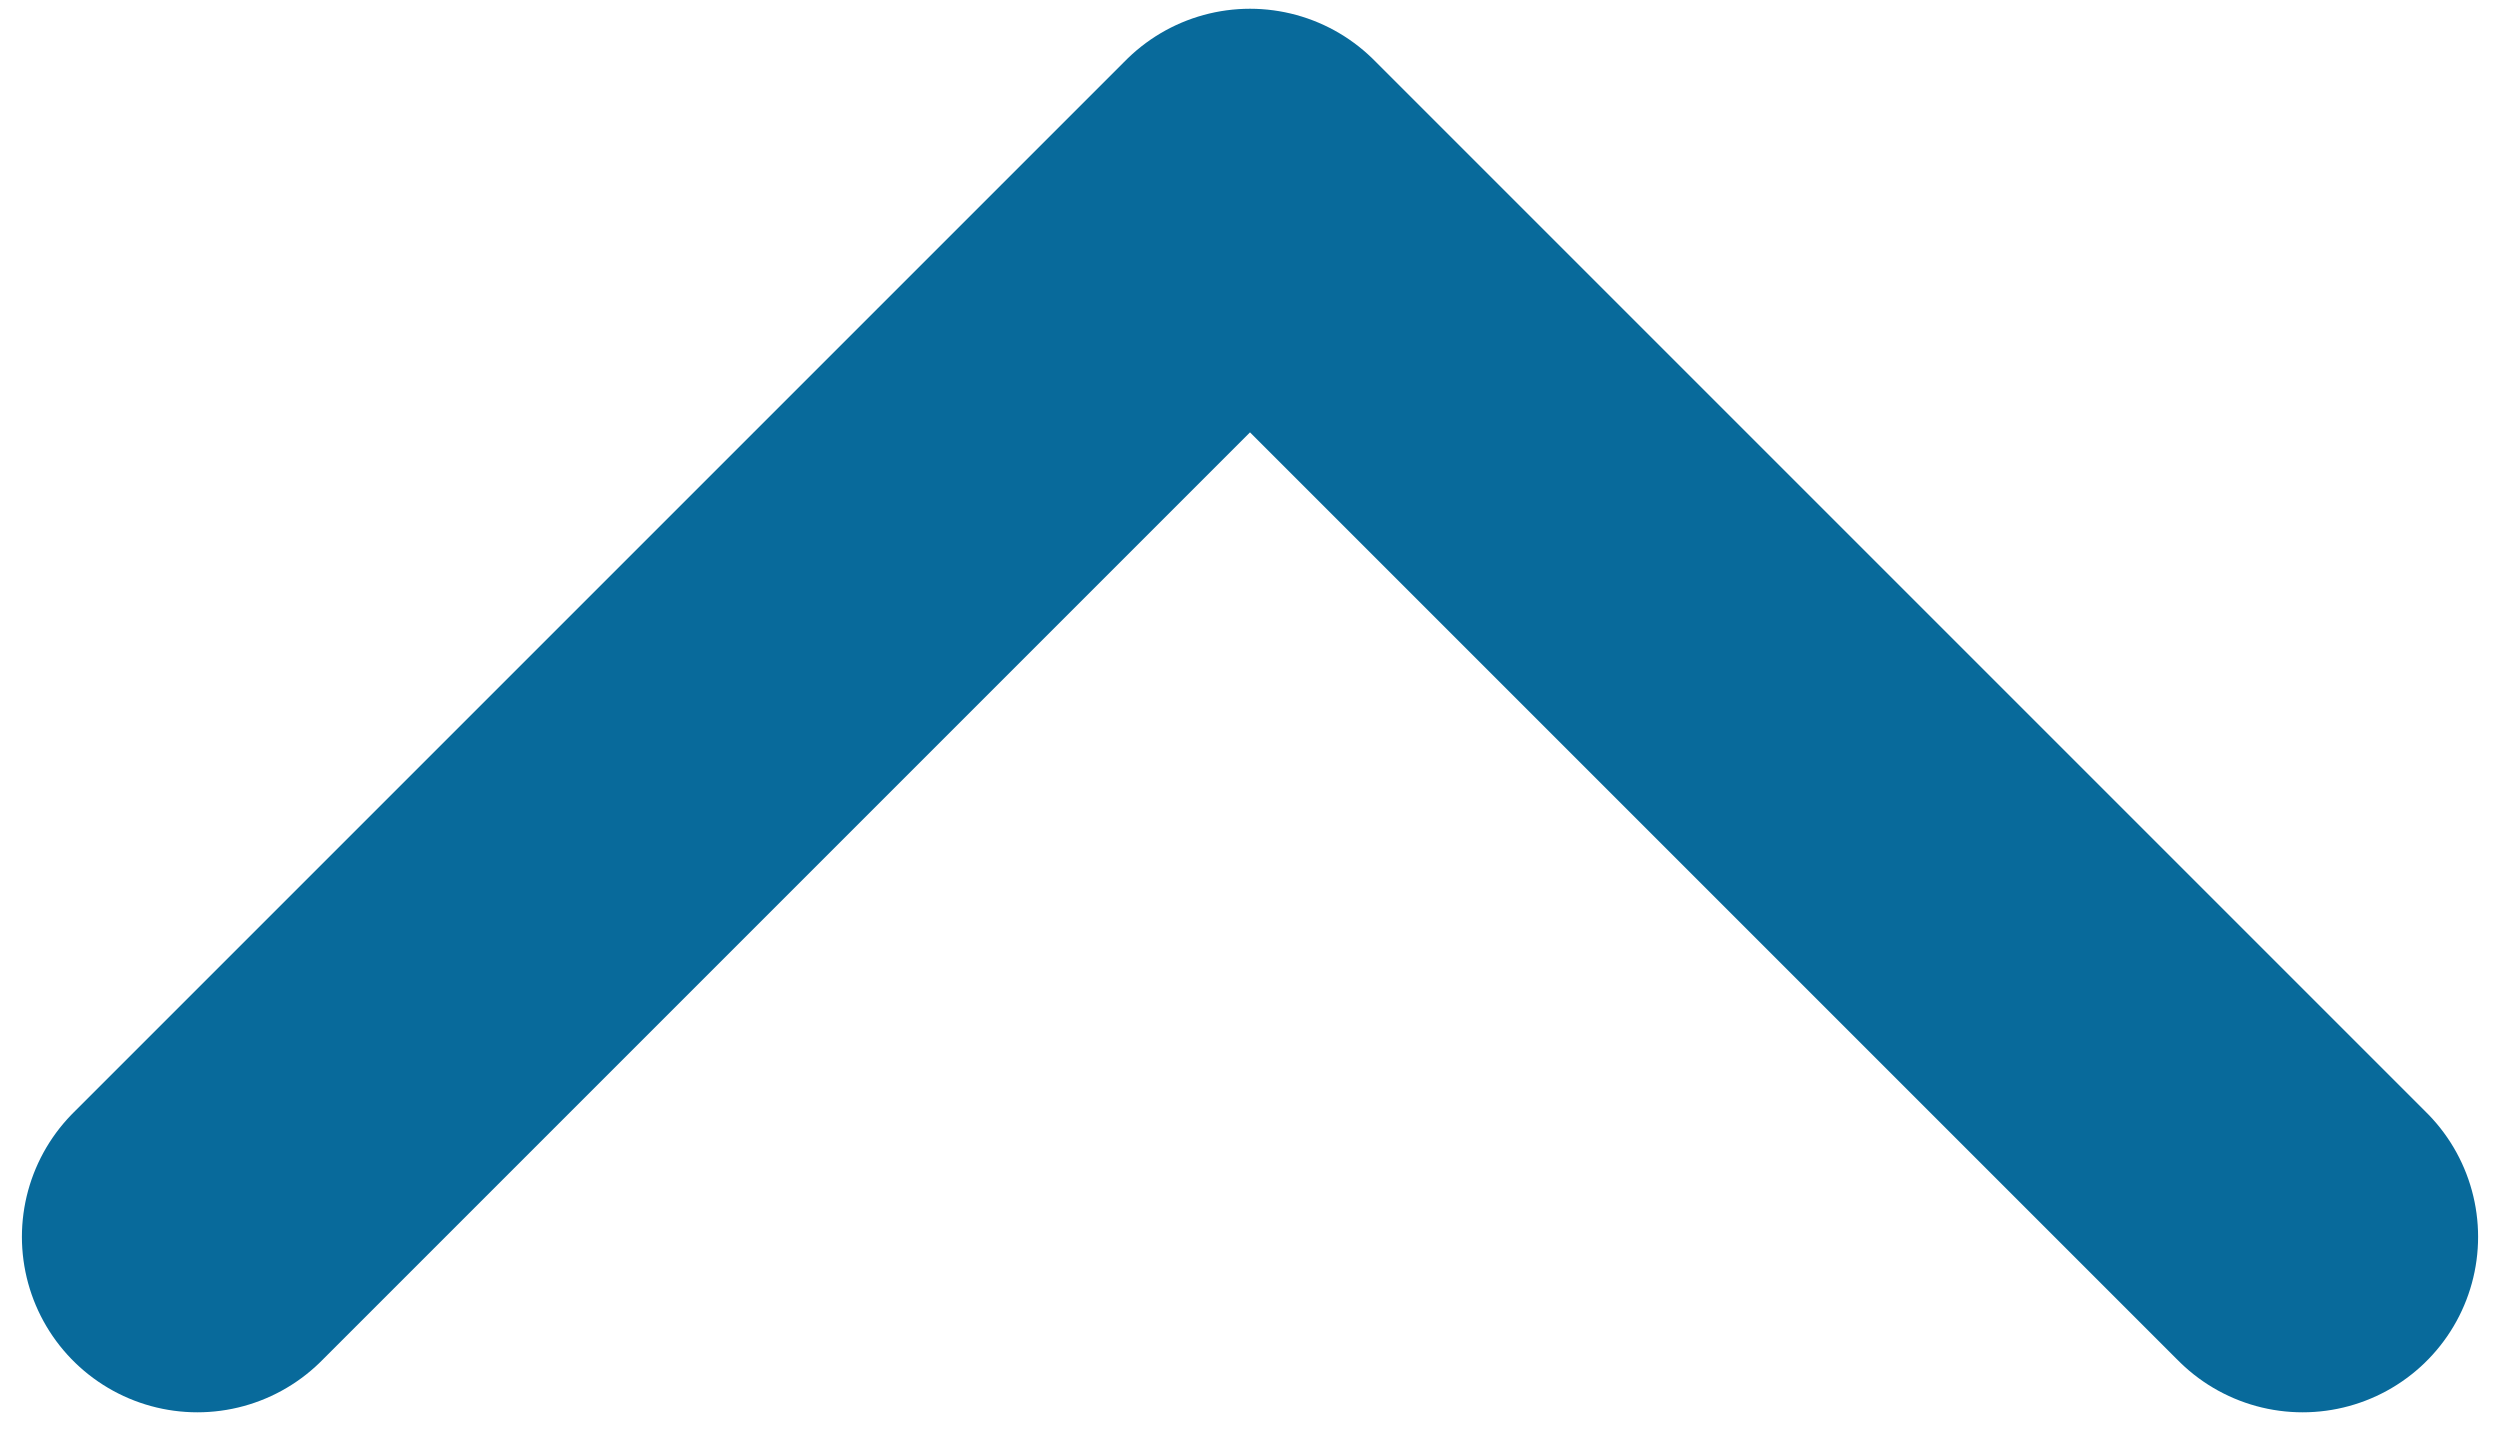
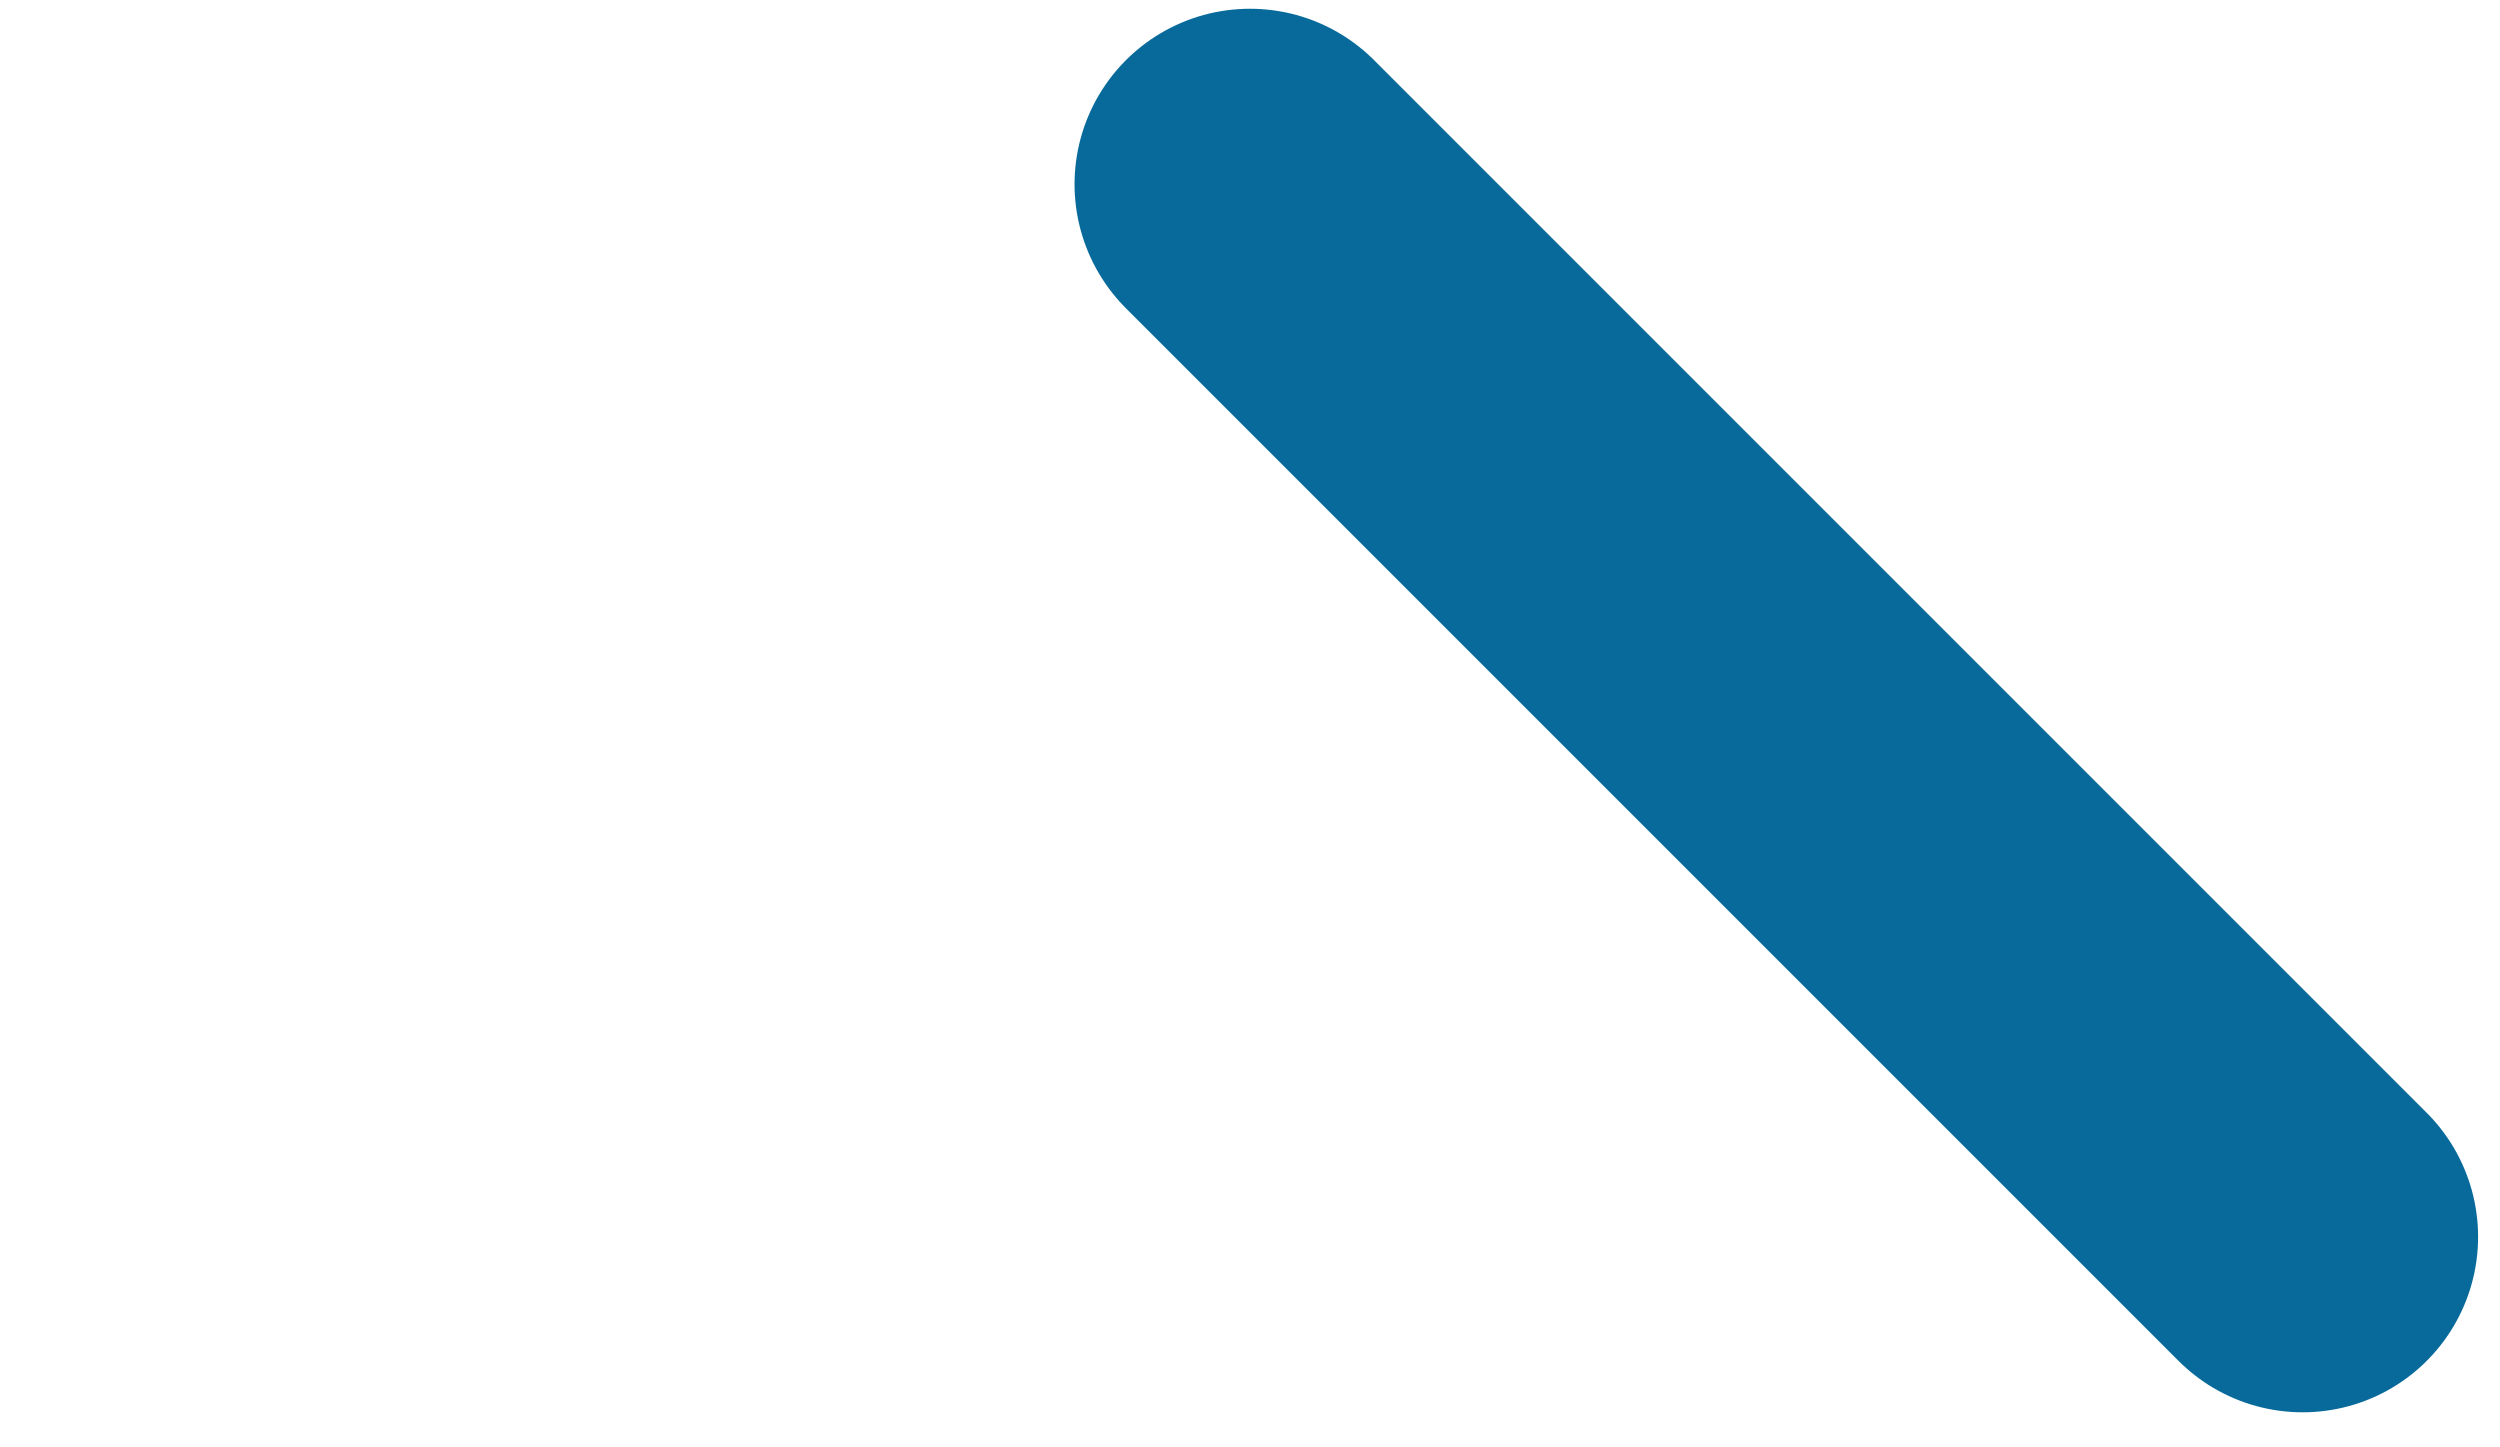
<svg xmlns="http://www.w3.org/2000/svg" width="19" height="11" viewBox="0 0 19 11" fill="none">
-   <path d="M17.5 9.4L9.5 1.4L1.5 9.4" stroke="#086A9B" stroke-width="2.667" stroke-linecap="round" stroke-linejoin="round" />
+   <path d="M17.5 9.4L9.5 1.4" stroke="#086A9B" stroke-width="2.667" stroke-linecap="round" stroke-linejoin="round" />
</svg>